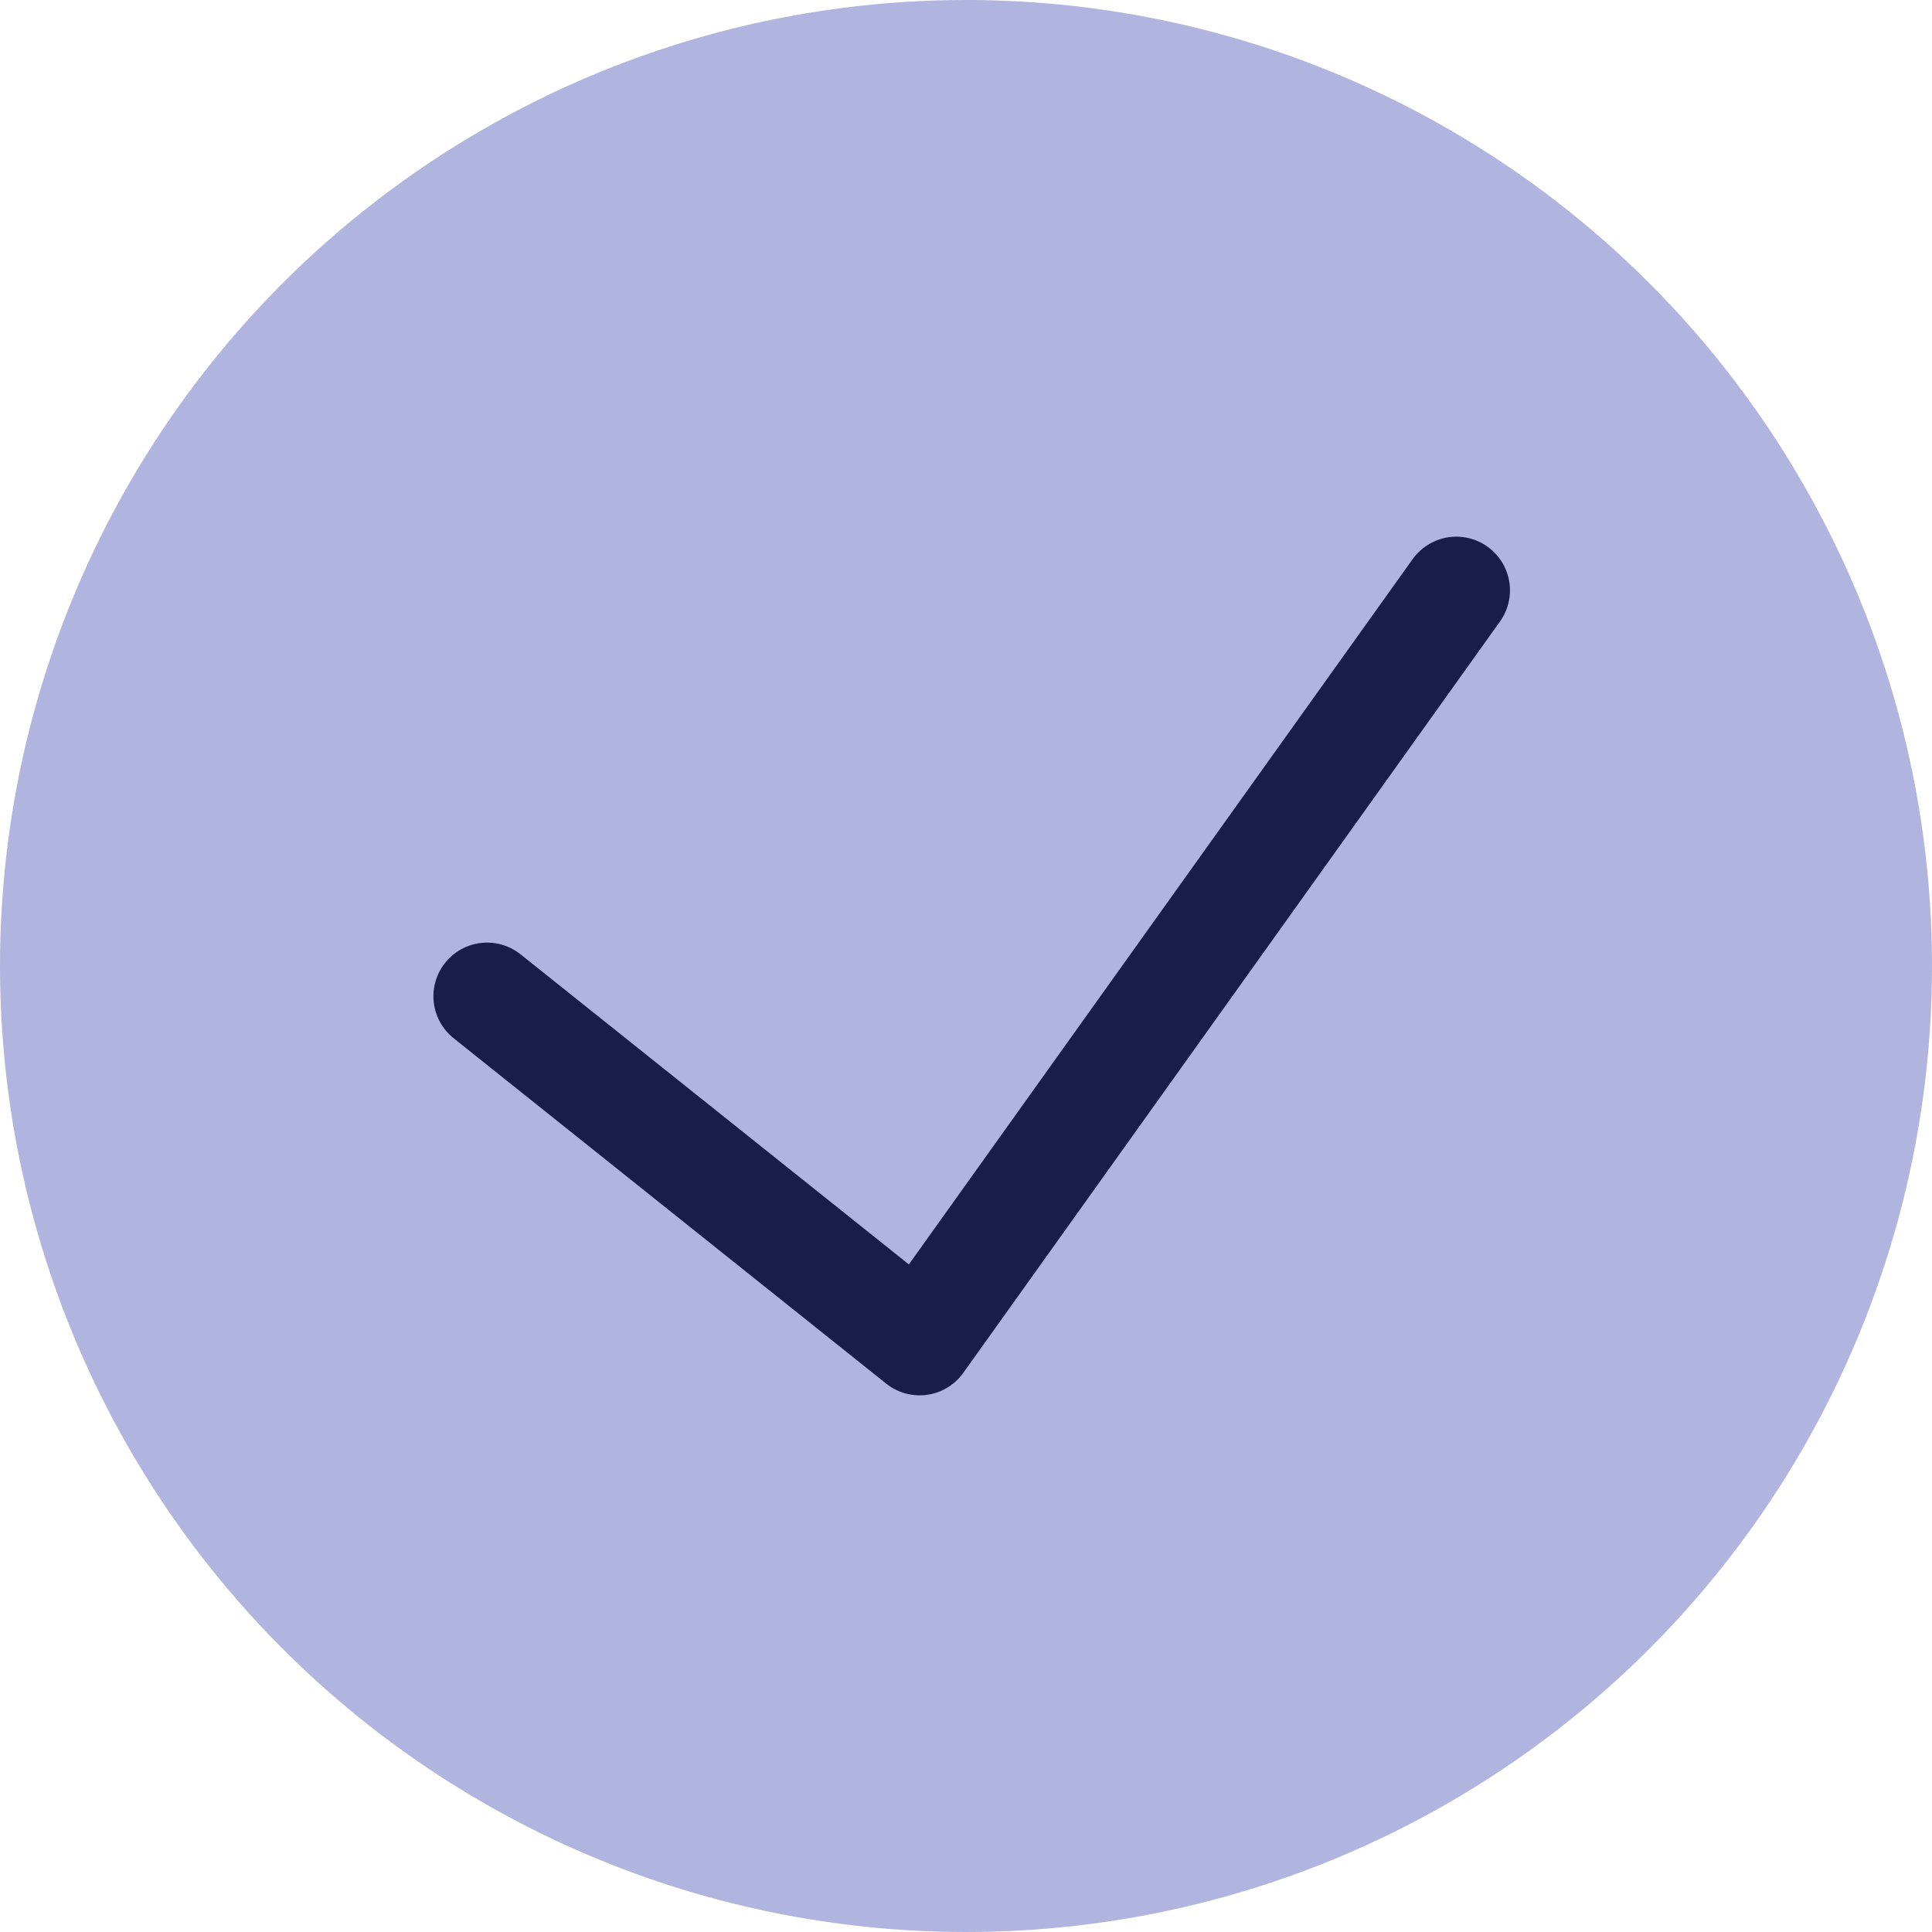
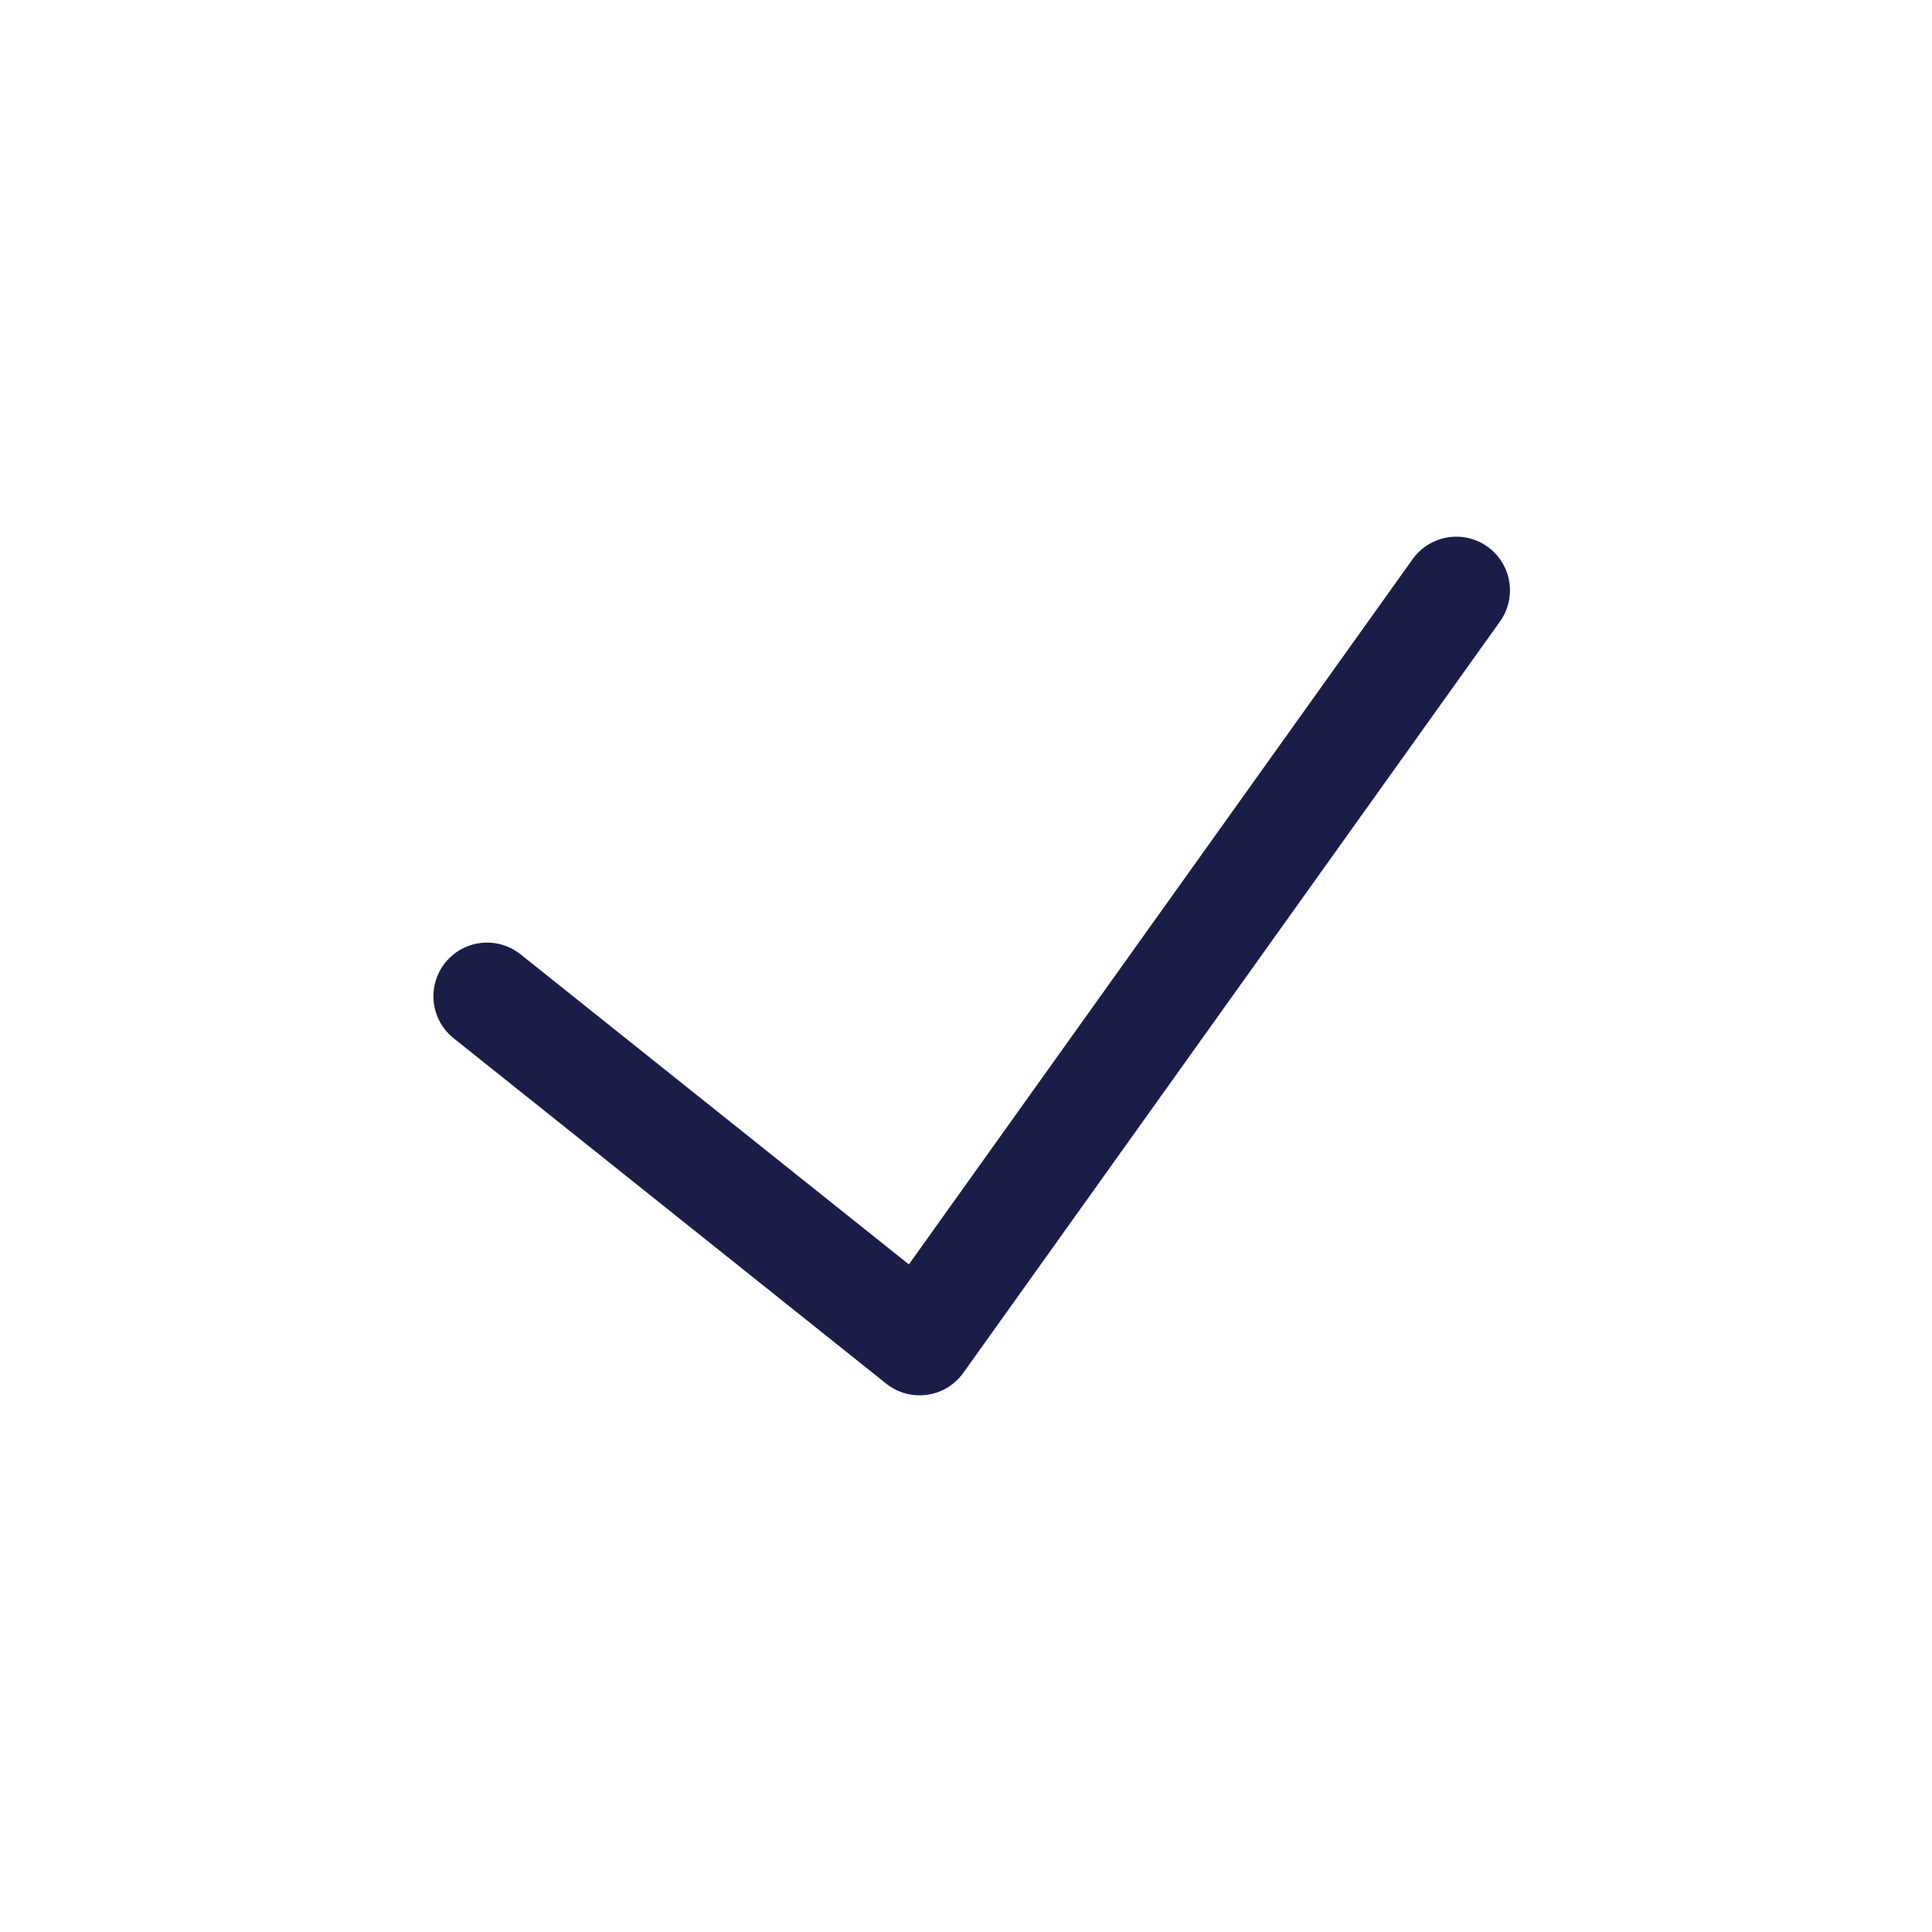
<svg xmlns="http://www.w3.org/2000/svg" width="18" height="18" viewBox="0 0 18 18" fill="none">
-   <circle cx="9" cy="9" r="9" fill="#B0B4DE" />
  <path d="M4.538 9.282L8.568 12.5L13.568 5.5" stroke="#1B1D49" stroke-linecap="round" stroke-linejoin="round" />
</svg>